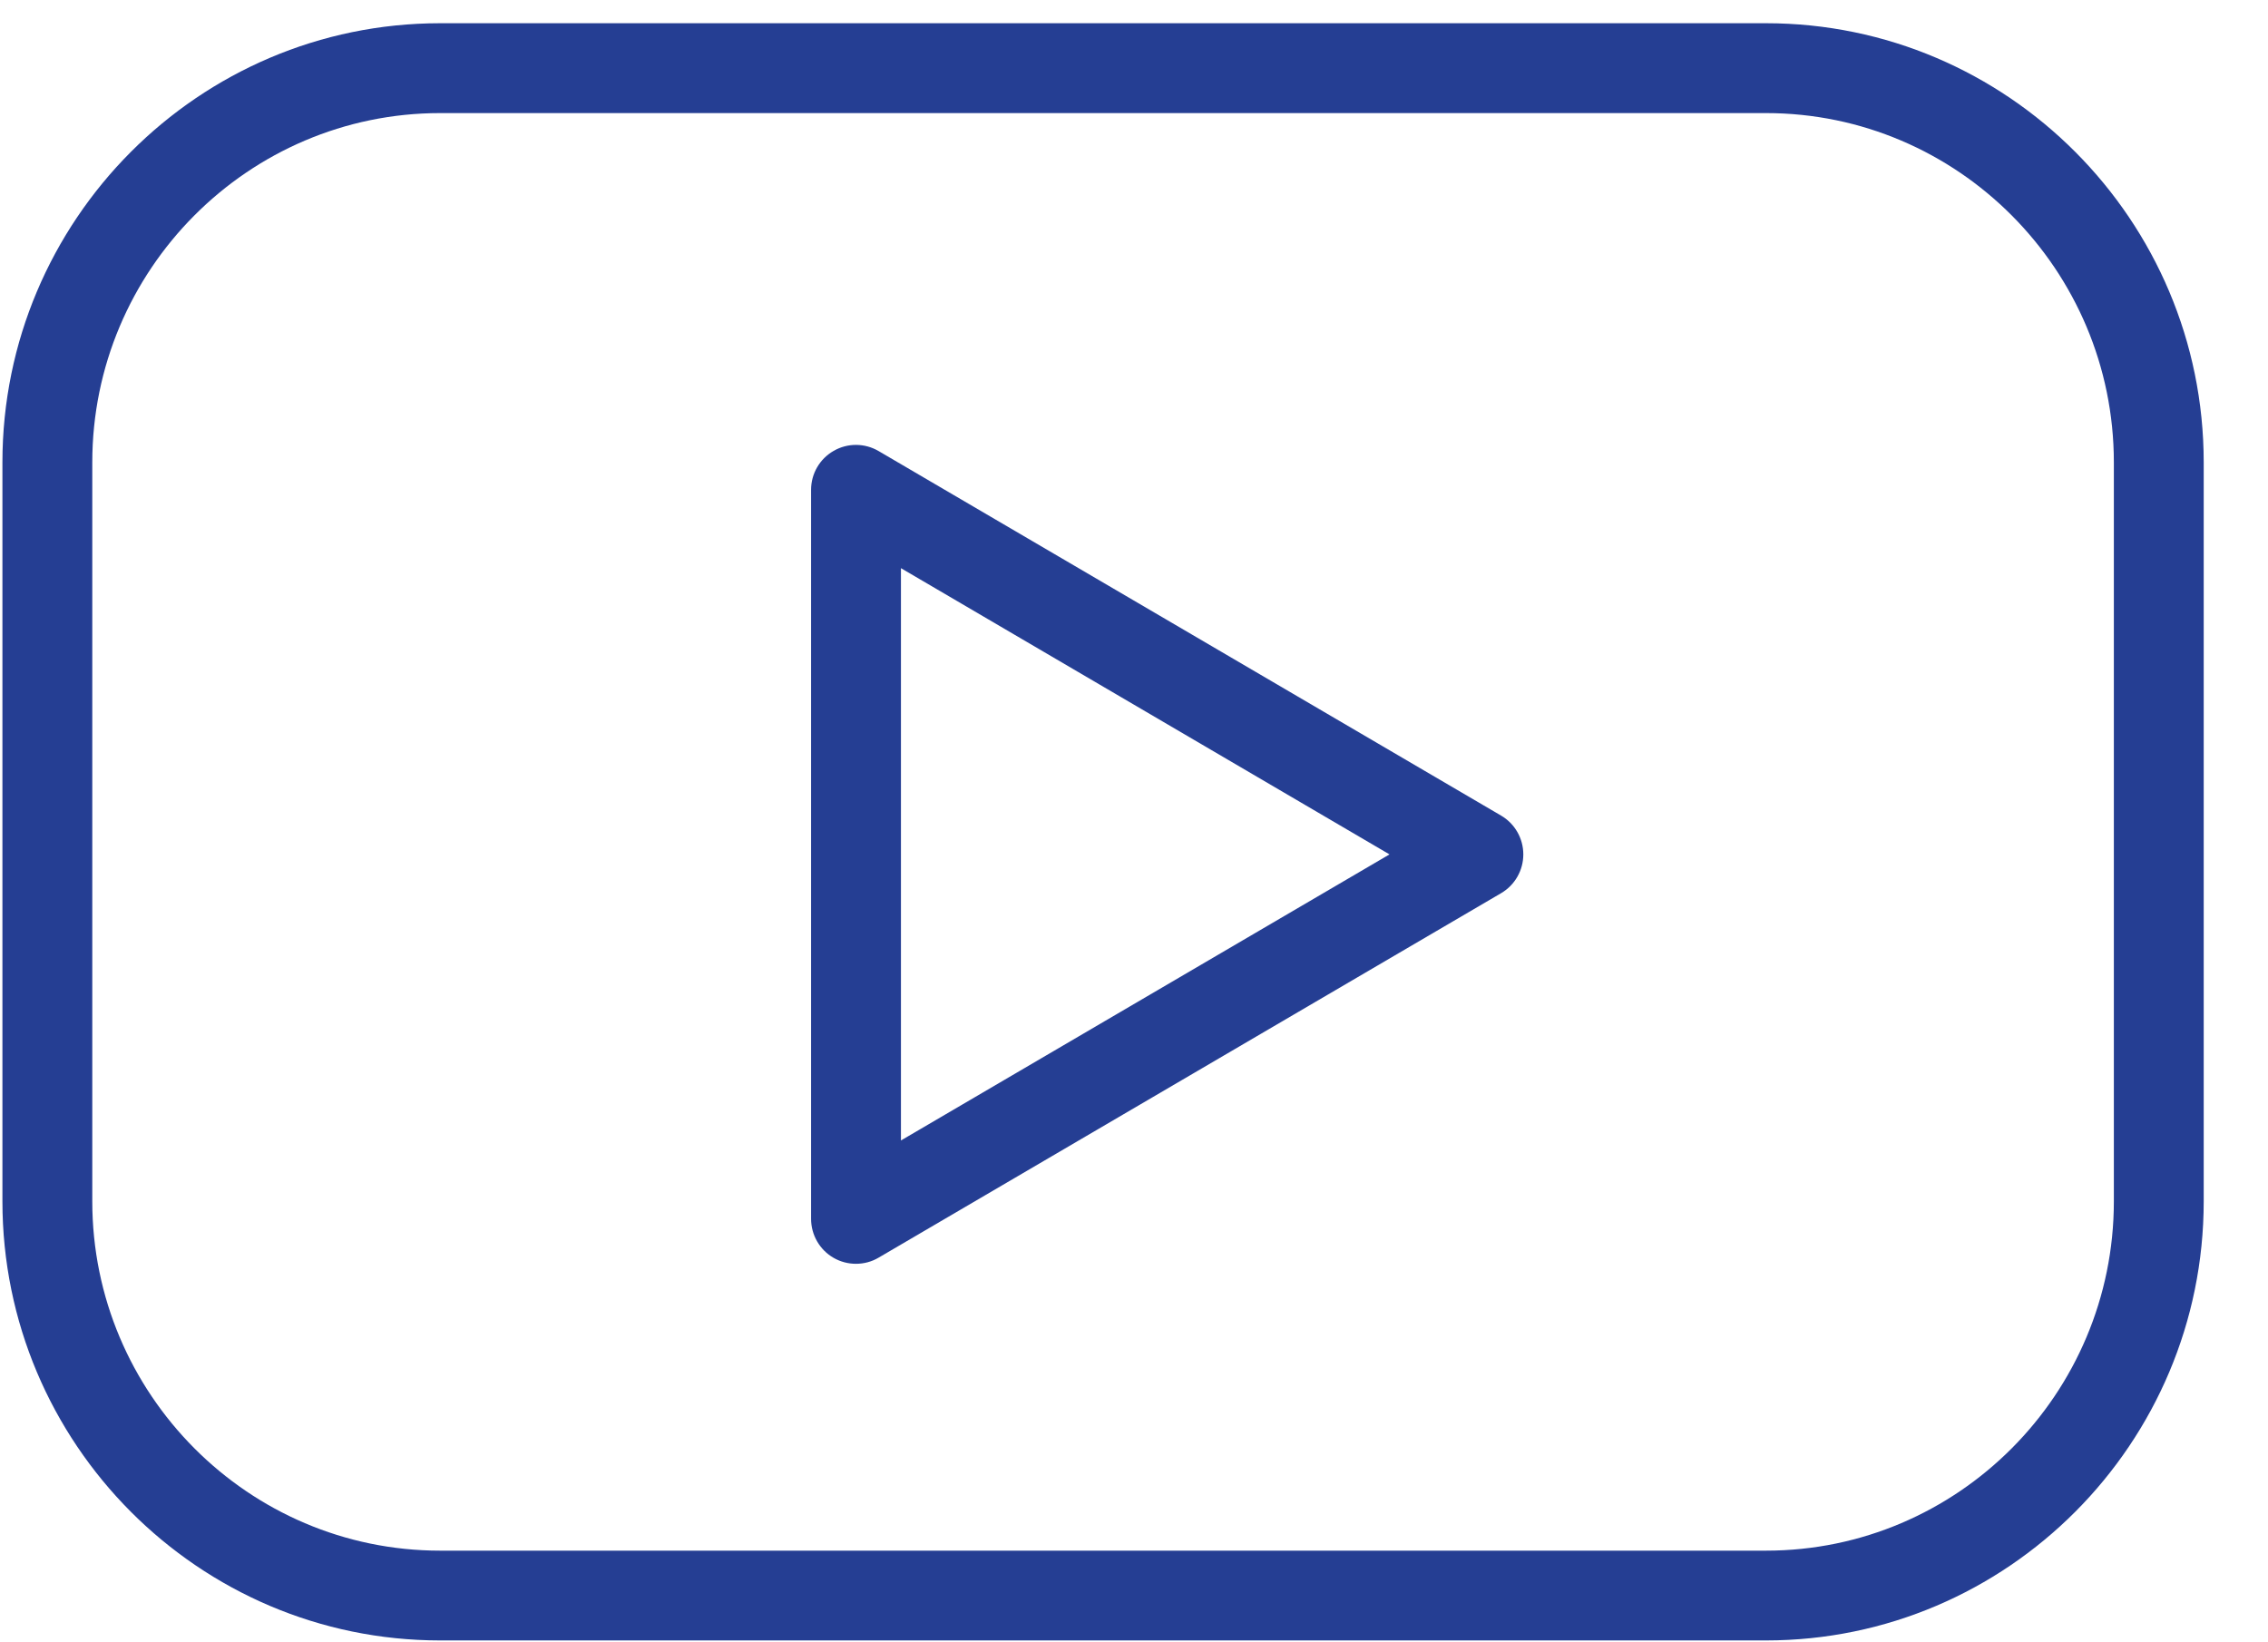
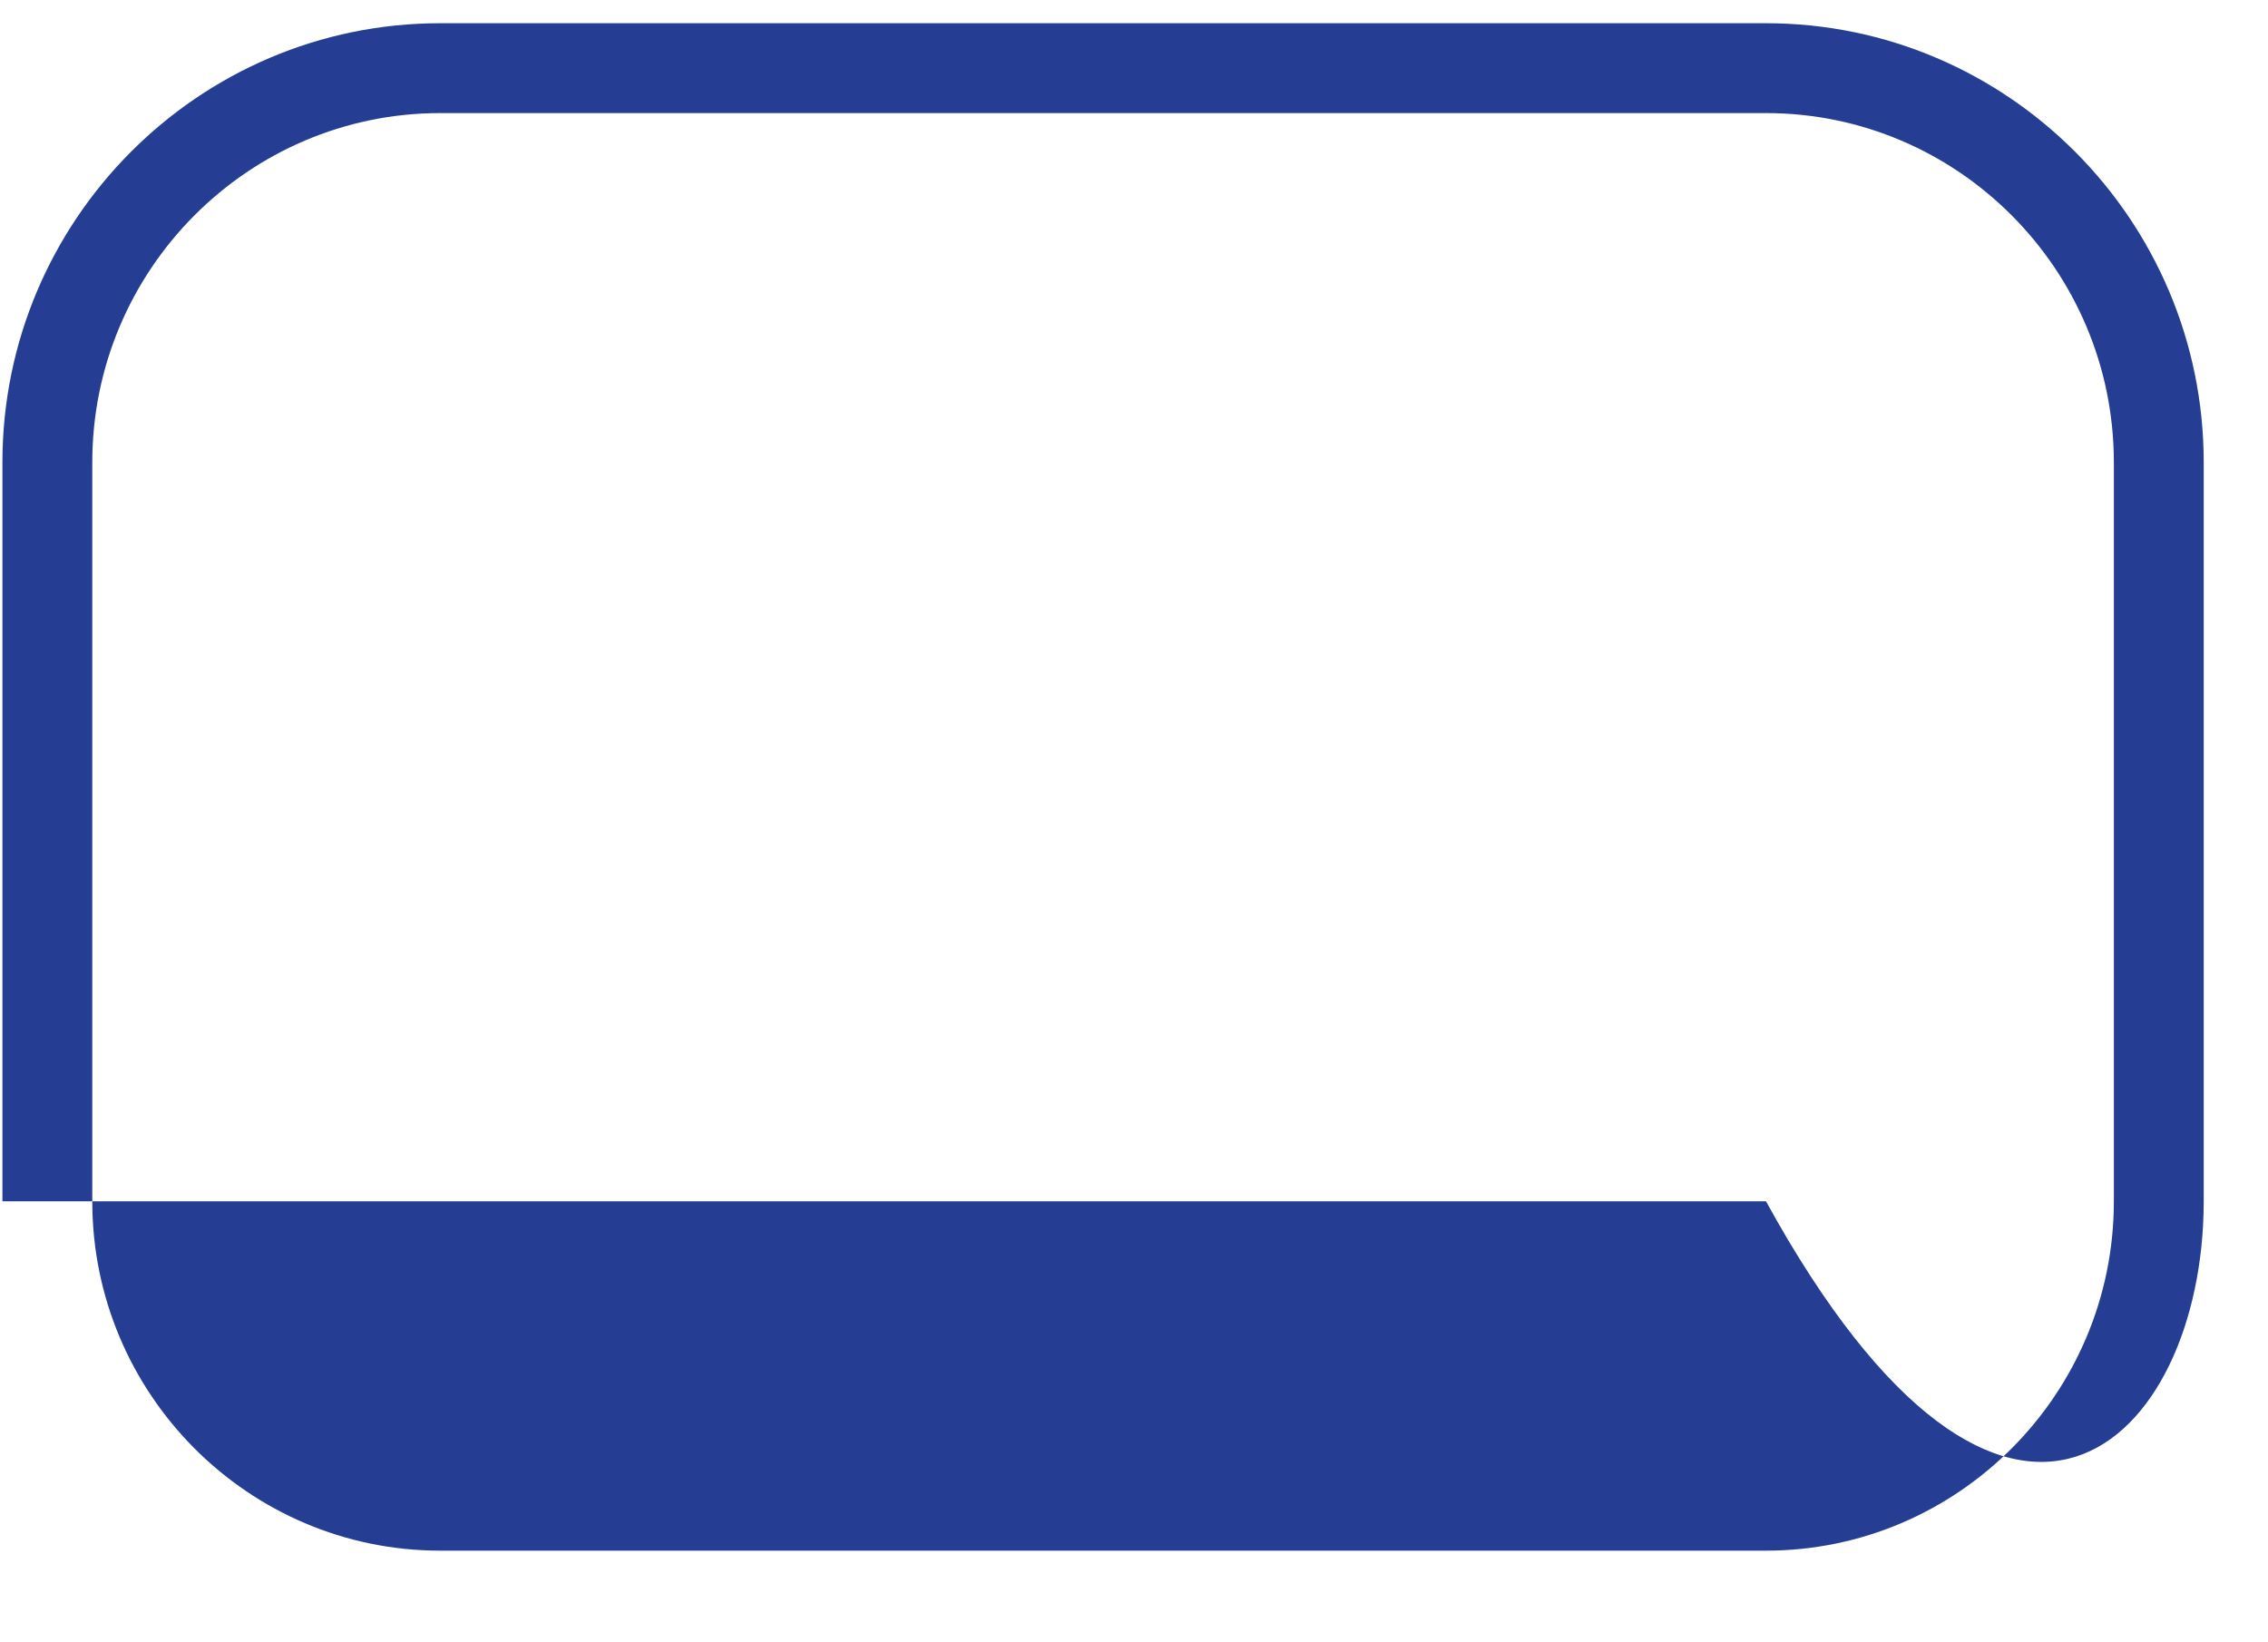
<svg xmlns="http://www.w3.org/2000/svg" width="29" height="21" viewBox="0 0 29 21" fill="none">
-   <path d="M22.581 0.297H5.628C2.542 0.297 0.031 2.816 0.031 5.912V15.361C0.031 18.458 2.542 20.976 5.628 20.976H22.581C25.667 20.976 28.178 18.457 28.178 15.361V5.912C28.178 2.816 25.667 0.297 22.581 0.297ZM27.029 15.362C27.029 17.825 25.033 19.828 22.581 19.828H5.628C3.176 19.828 1.18 17.824 1.18 15.362V5.912C1.18 3.45 3.176 1.446 5.628 1.446H22.581C25.033 1.446 27.029 3.45 27.029 5.912V15.362Z" fill="#253E93" />
-   <path d="M19.194 10.429L11.235 5.768C11.058 5.664 10.838 5.662 10.66 5.765C10.481 5.867 10.371 6.057 10.371 6.263V15.585C10.371 15.791 10.481 15.982 10.659 16.084C10.748 16.135 10.846 16.16 10.945 16.16C11.046 16.16 11.146 16.134 11.235 16.081L19.194 11.421C19.37 11.318 19.478 11.129 19.478 10.925C19.478 10.721 19.37 10.532 19.194 10.429ZM11.52 14.583V7.265L17.767 10.925L11.52 14.583Z" fill="#253E93" />
+   <path d="M22.581 0.297H5.628C2.542 0.297 0.031 2.816 0.031 5.912V15.361H22.581C25.667 20.976 28.178 18.457 28.178 15.361V5.912C28.178 2.816 25.667 0.297 22.581 0.297ZM27.029 15.362C27.029 17.825 25.033 19.828 22.581 19.828H5.628C3.176 19.828 1.18 17.824 1.18 15.362V5.912C1.18 3.45 3.176 1.446 5.628 1.446H22.581C25.033 1.446 27.029 3.45 27.029 5.912V15.362Z" fill="#253E93" />
</svg>